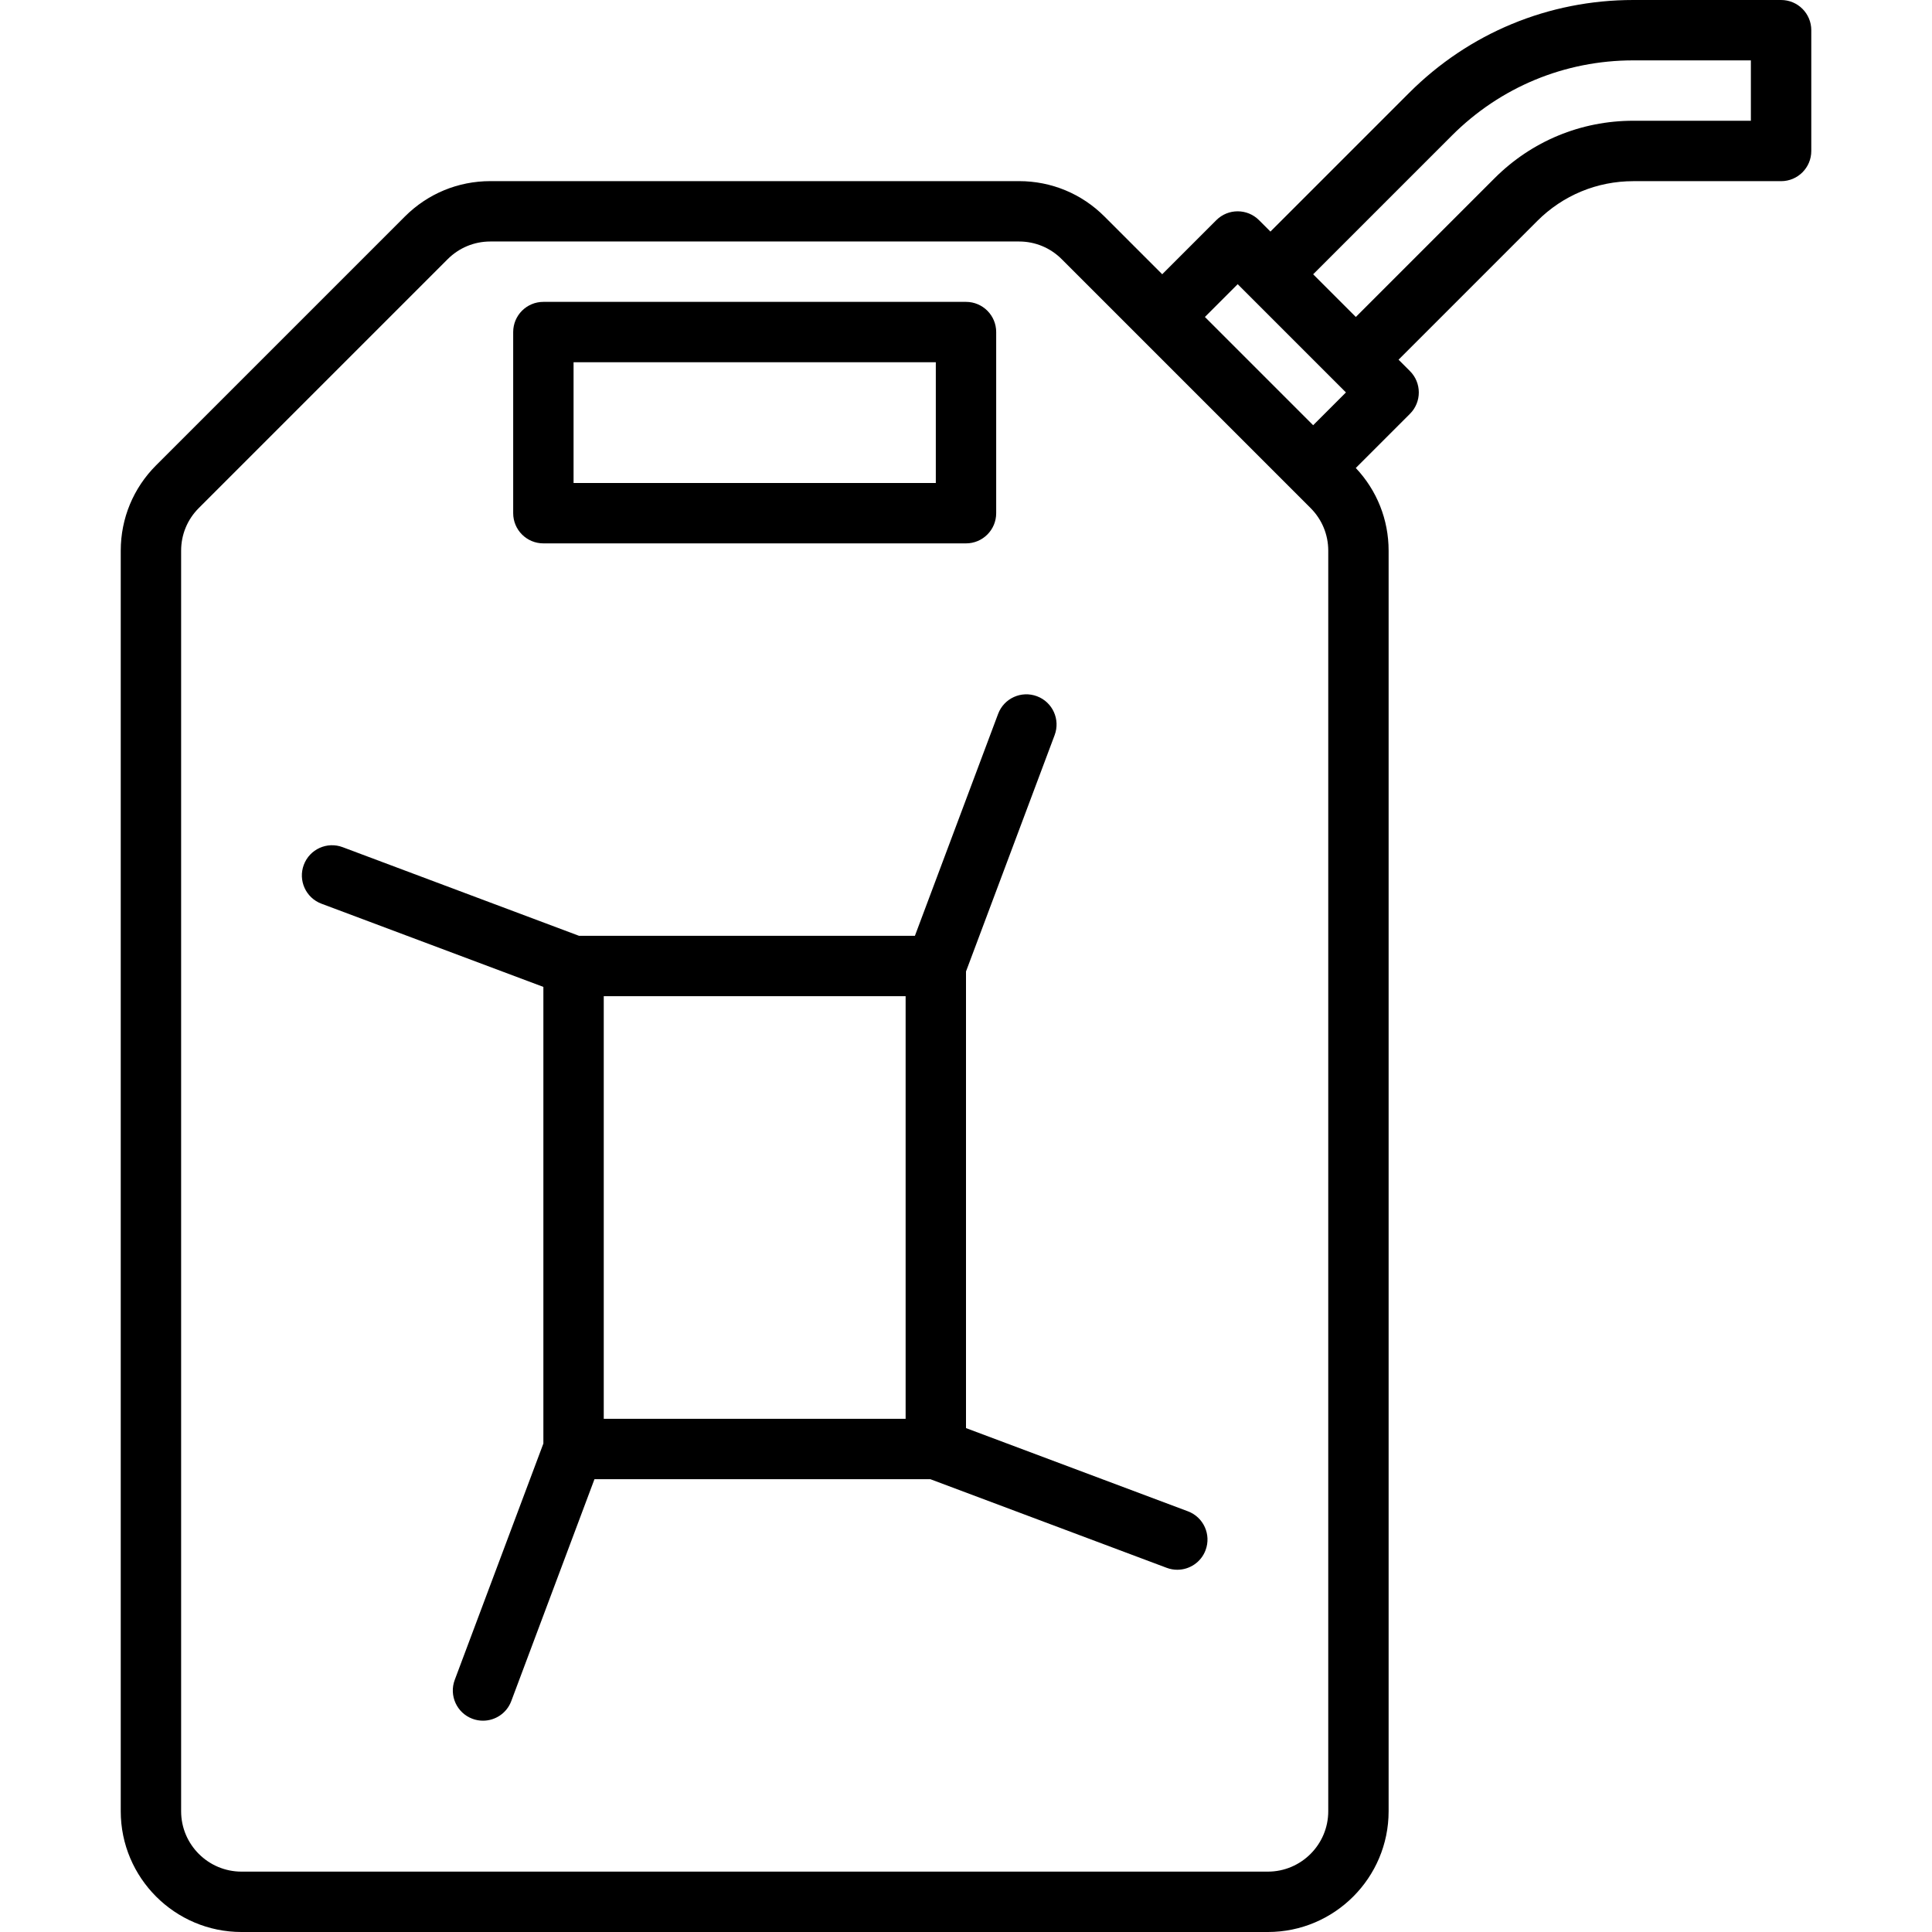
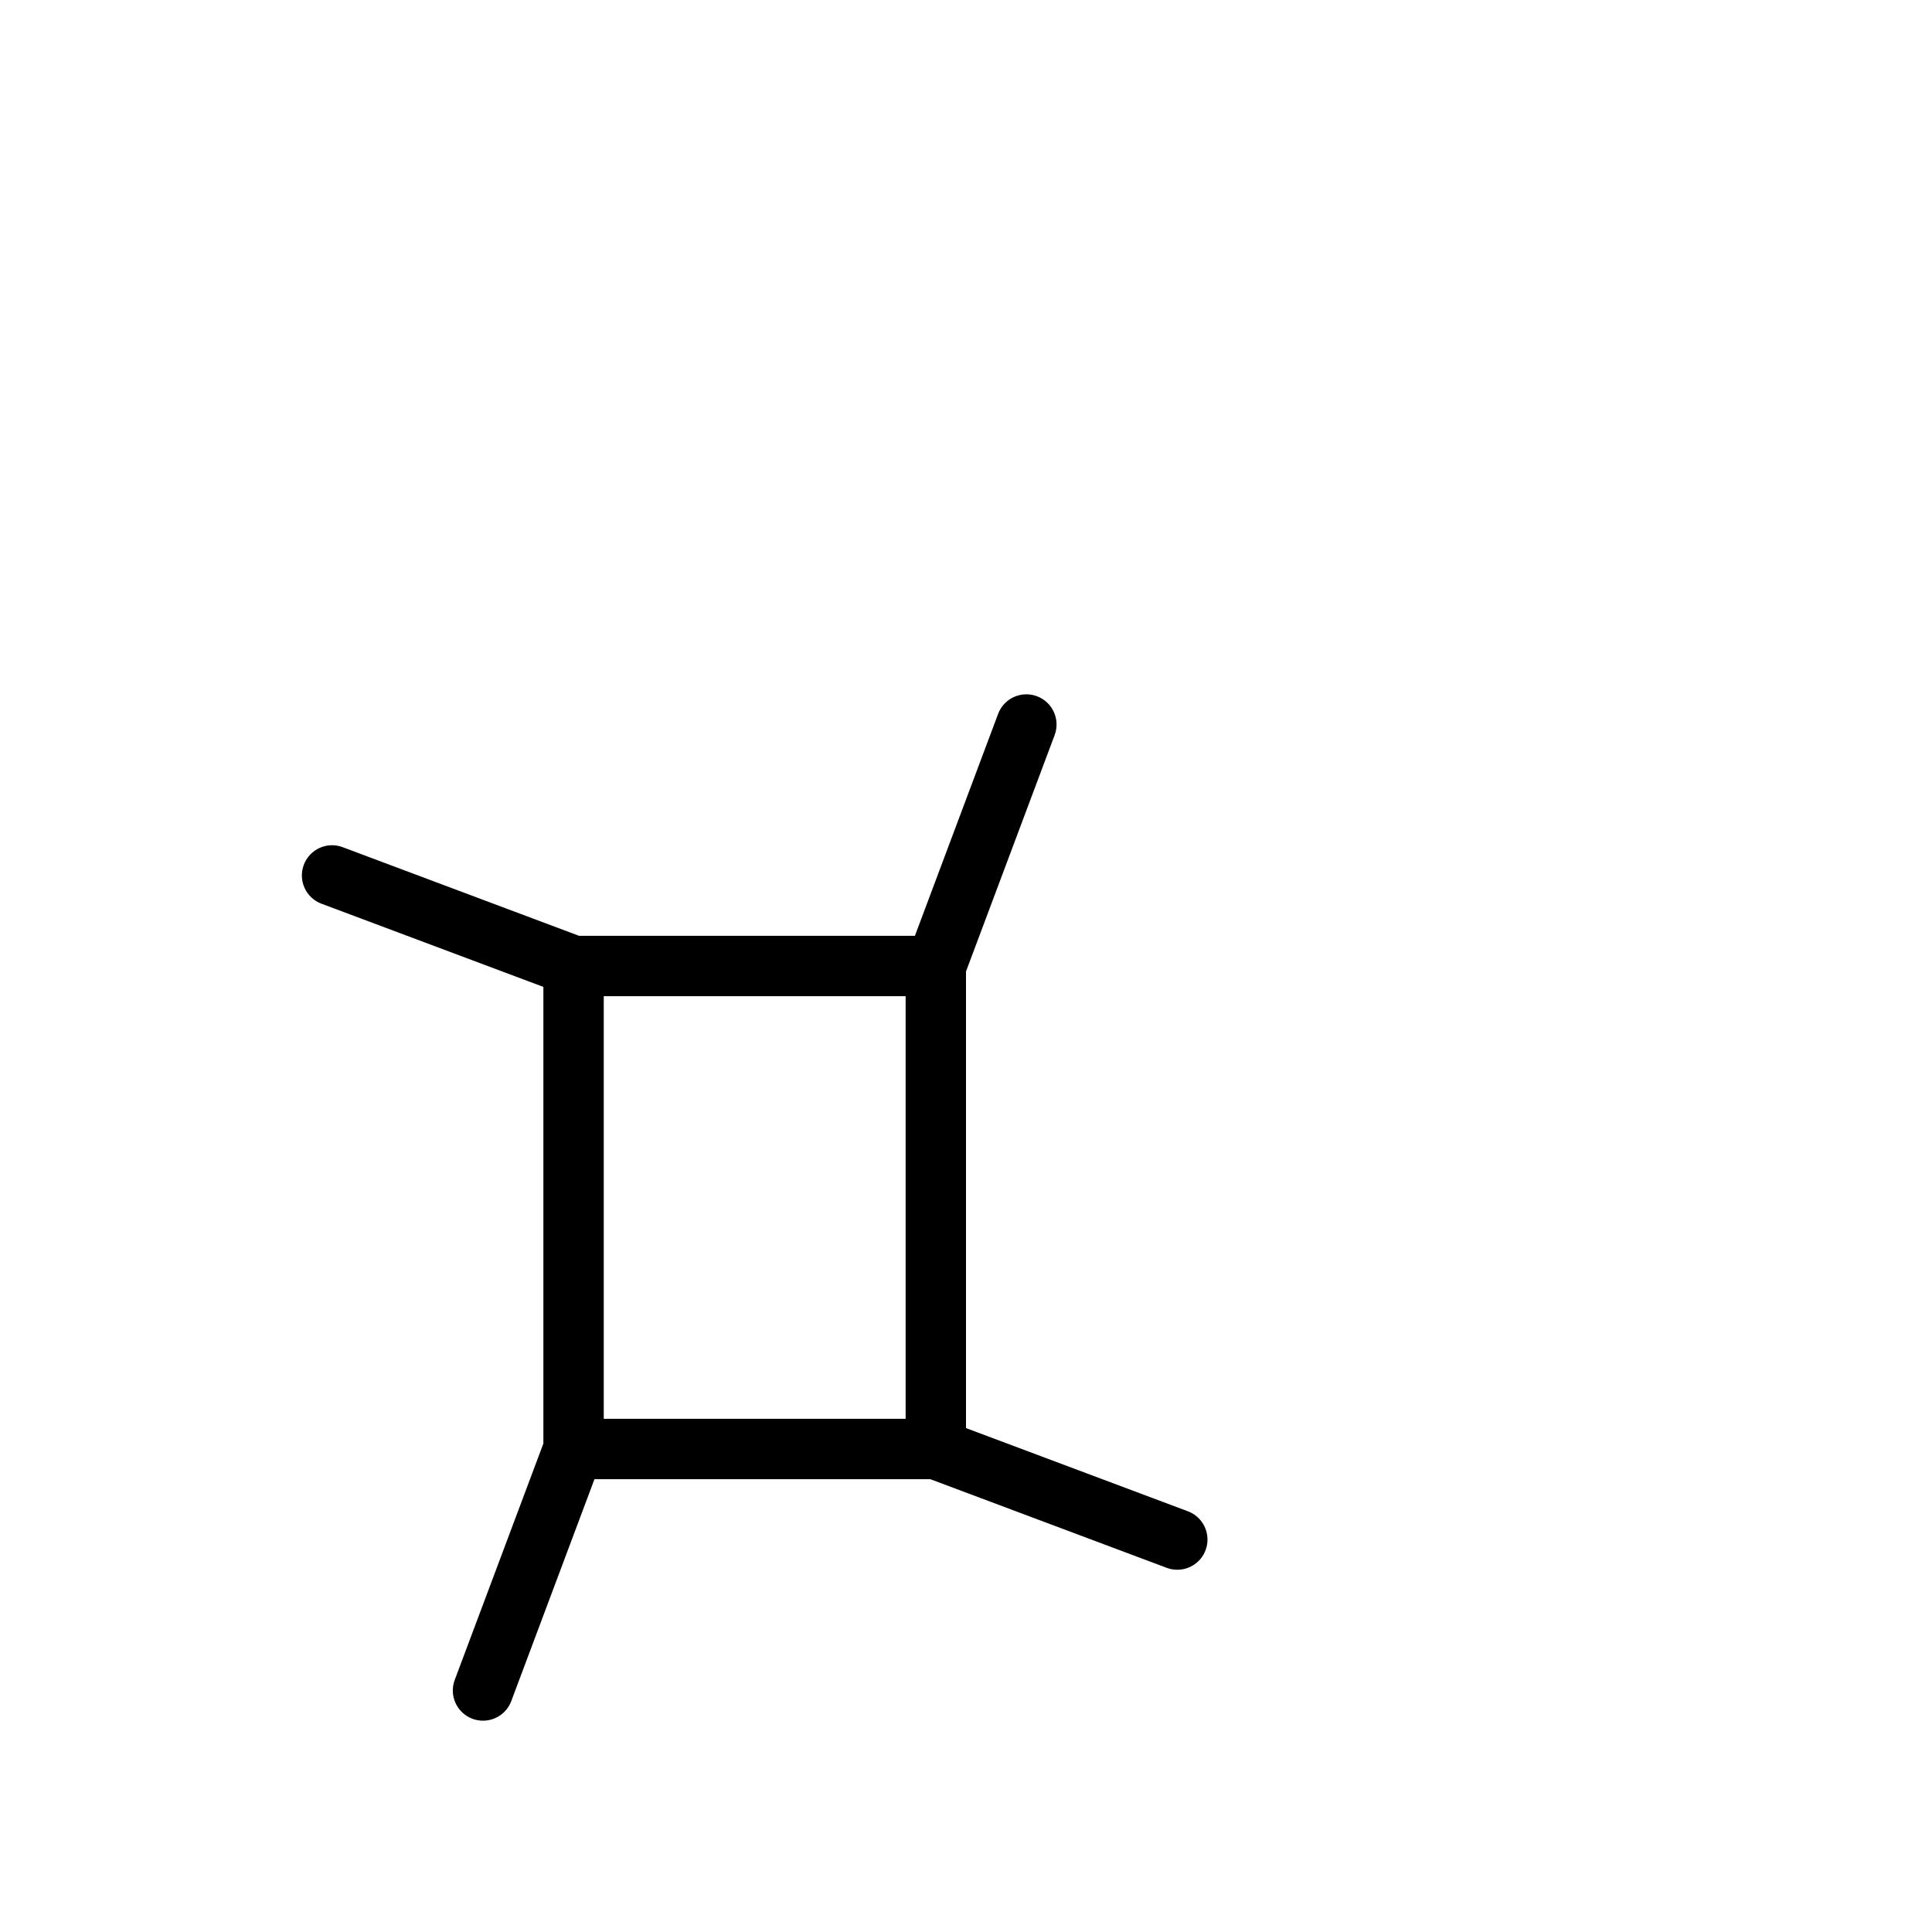
<svg xmlns="http://www.w3.org/2000/svg" data-name="21 Jerry can" viewBox="0 0 512 512" id="_21_Jerry_can">
-   <path d="m144 144h112c4.42 0 8-3.58 8-8v-48c0-4.42-3.58-8-8-8h-112c-4.42 0-8 3.58-8 8v48c0 4.42 3.58 8 8 8zm8-48h96v32h-96z" />
  <path d="m314.81 400.51-58.81-22.05v-121.01l23.49-62.64c1.55-4.14-.54-8.75-4.68-10.3s-8.75.54-10.3 4.68l-22.05 58.81h-89.01l-62.64-23.49c-4.14-1.56-8.75.54-10.3 4.68s.54 8.75 4.68 10.3l58.81 22.05v121.01l-23.49 62.64c-1.55 4.14.54 8.75 4.68 10.3.93.35 1.87.51 2.81.51 3.24 0 6.29-1.98 7.49-5.19l22.05-58.81h89.01l62.64 23.49c.93.35 1.87.51 2.81.51 3.24 0 6.29-1.98 7.49-5.19 1.55-4.14-.54-8.75-4.68-10.3zm-74.81-24.51h-80v-112h80z" />
-   <path d="m472 0h-39.15c-22.44 0-43.53 8.74-59.4 24.6l-36.77 36.77-3.03-3.03c-3.12-3.12-8.19-3.12-11.31 0l-14.34 14.34-15.31-15.31c-6.04-6.04-14.08-9.37-22.63-9.37h-140.12c-8.55 0-16.58 3.33-22.63 9.37l-65.94 65.94c-6.04 6.04-9.37 14.08-9.37 22.63v334.06c0 17.64 14.35 32 32 32h272c17.65 0 32-14.36 32-32v-334.06c0-8.22-3.09-15.97-8.7-21.92l14.36-14.36c3.12-3.12 3.12-8.19 0-11.31l-3.03-3.03 36.77-36.77c6.8-6.8 15.84-10.54 25.46-10.54h39.15c4.42 0 8-3.58 8-8v-32.01c0-4.42-3.58-8-8-8zm-144 75.31 25.66 25.66s0 0 0 0l3.03 3.03-8.69 8.69-28.69-28.69zm24 404.69c0 8.82-7.18 16-16 16h-272c-8.82 0-16-7.18-16-16v-334.06c0-4.27 1.66-8.29 4.69-11.31l65.94-65.94c3.02-3.02 7.04-4.69 11.31-4.69h140.12c4.27 0 8.29 1.66 11.31 4.69l65.94 65.94c3.02 3.02 4.69 7.04 4.69 11.31zm112-448h-31.15c-13.89 0-26.95 5.41-36.77 15.23l-36.77 36.77-11.31-11.31 36.77-36.77c12.84-12.84 29.92-19.92 48.08-19.92h31.15z" />
</svg>